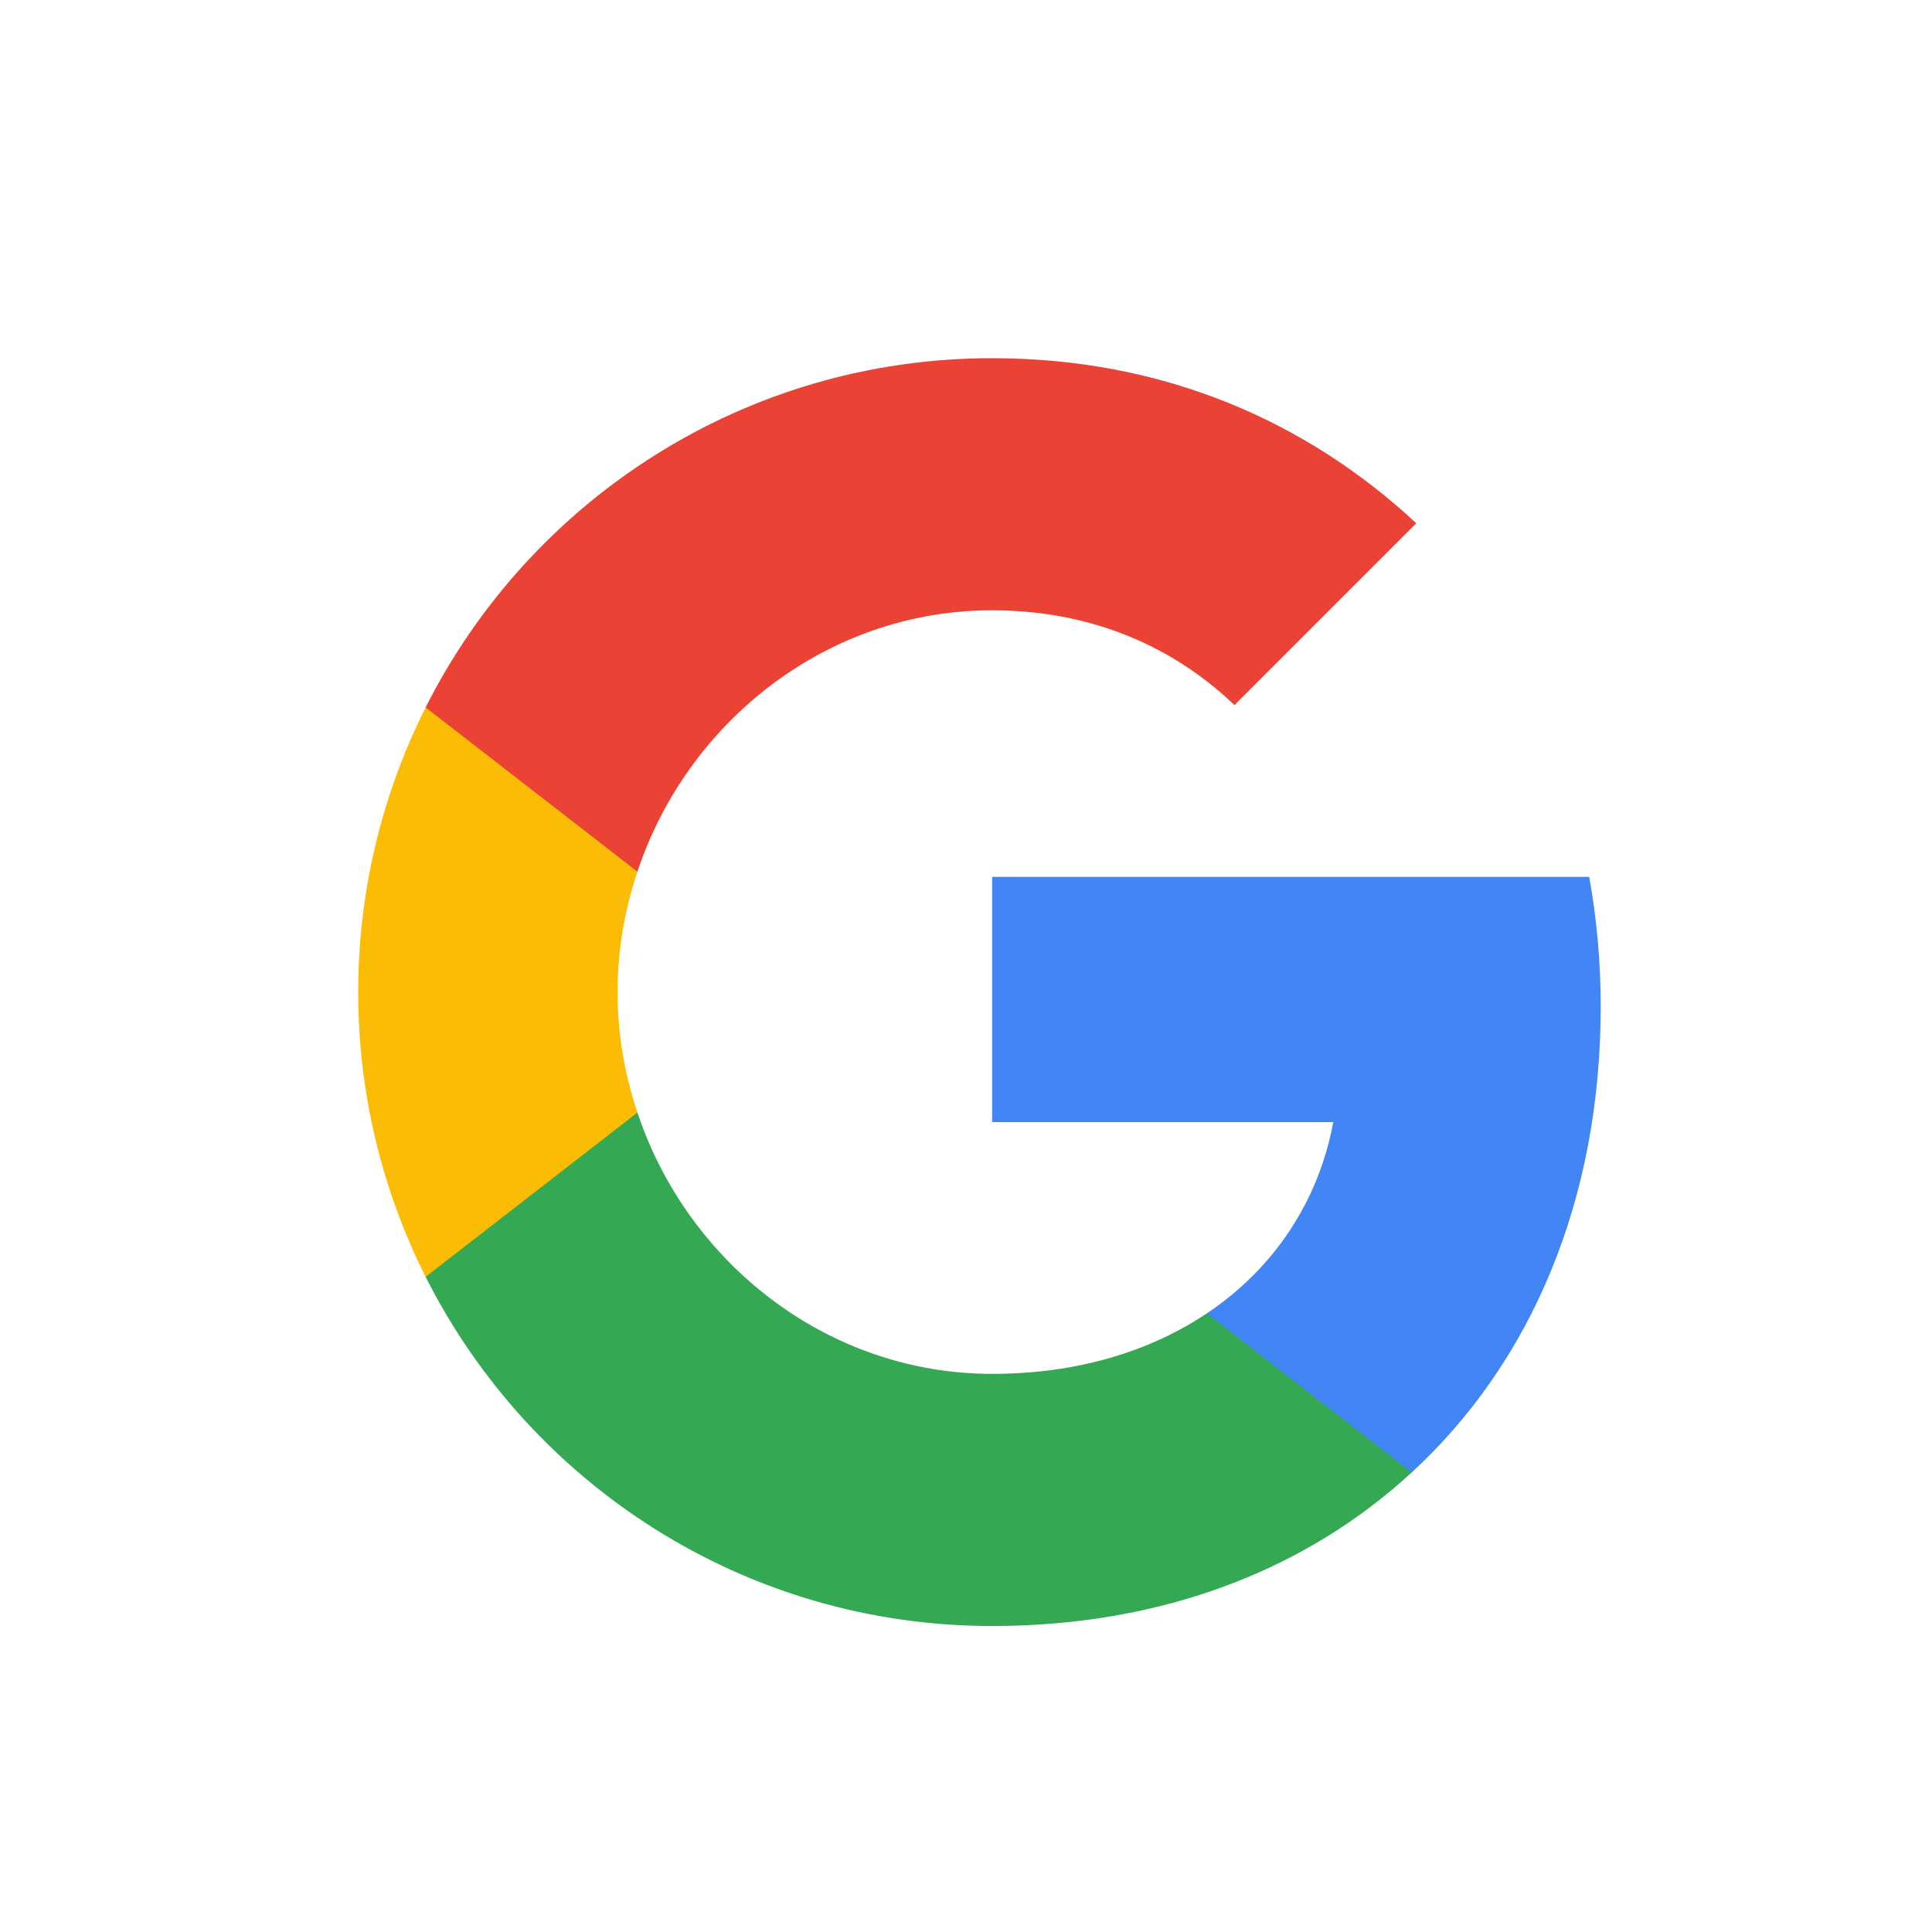
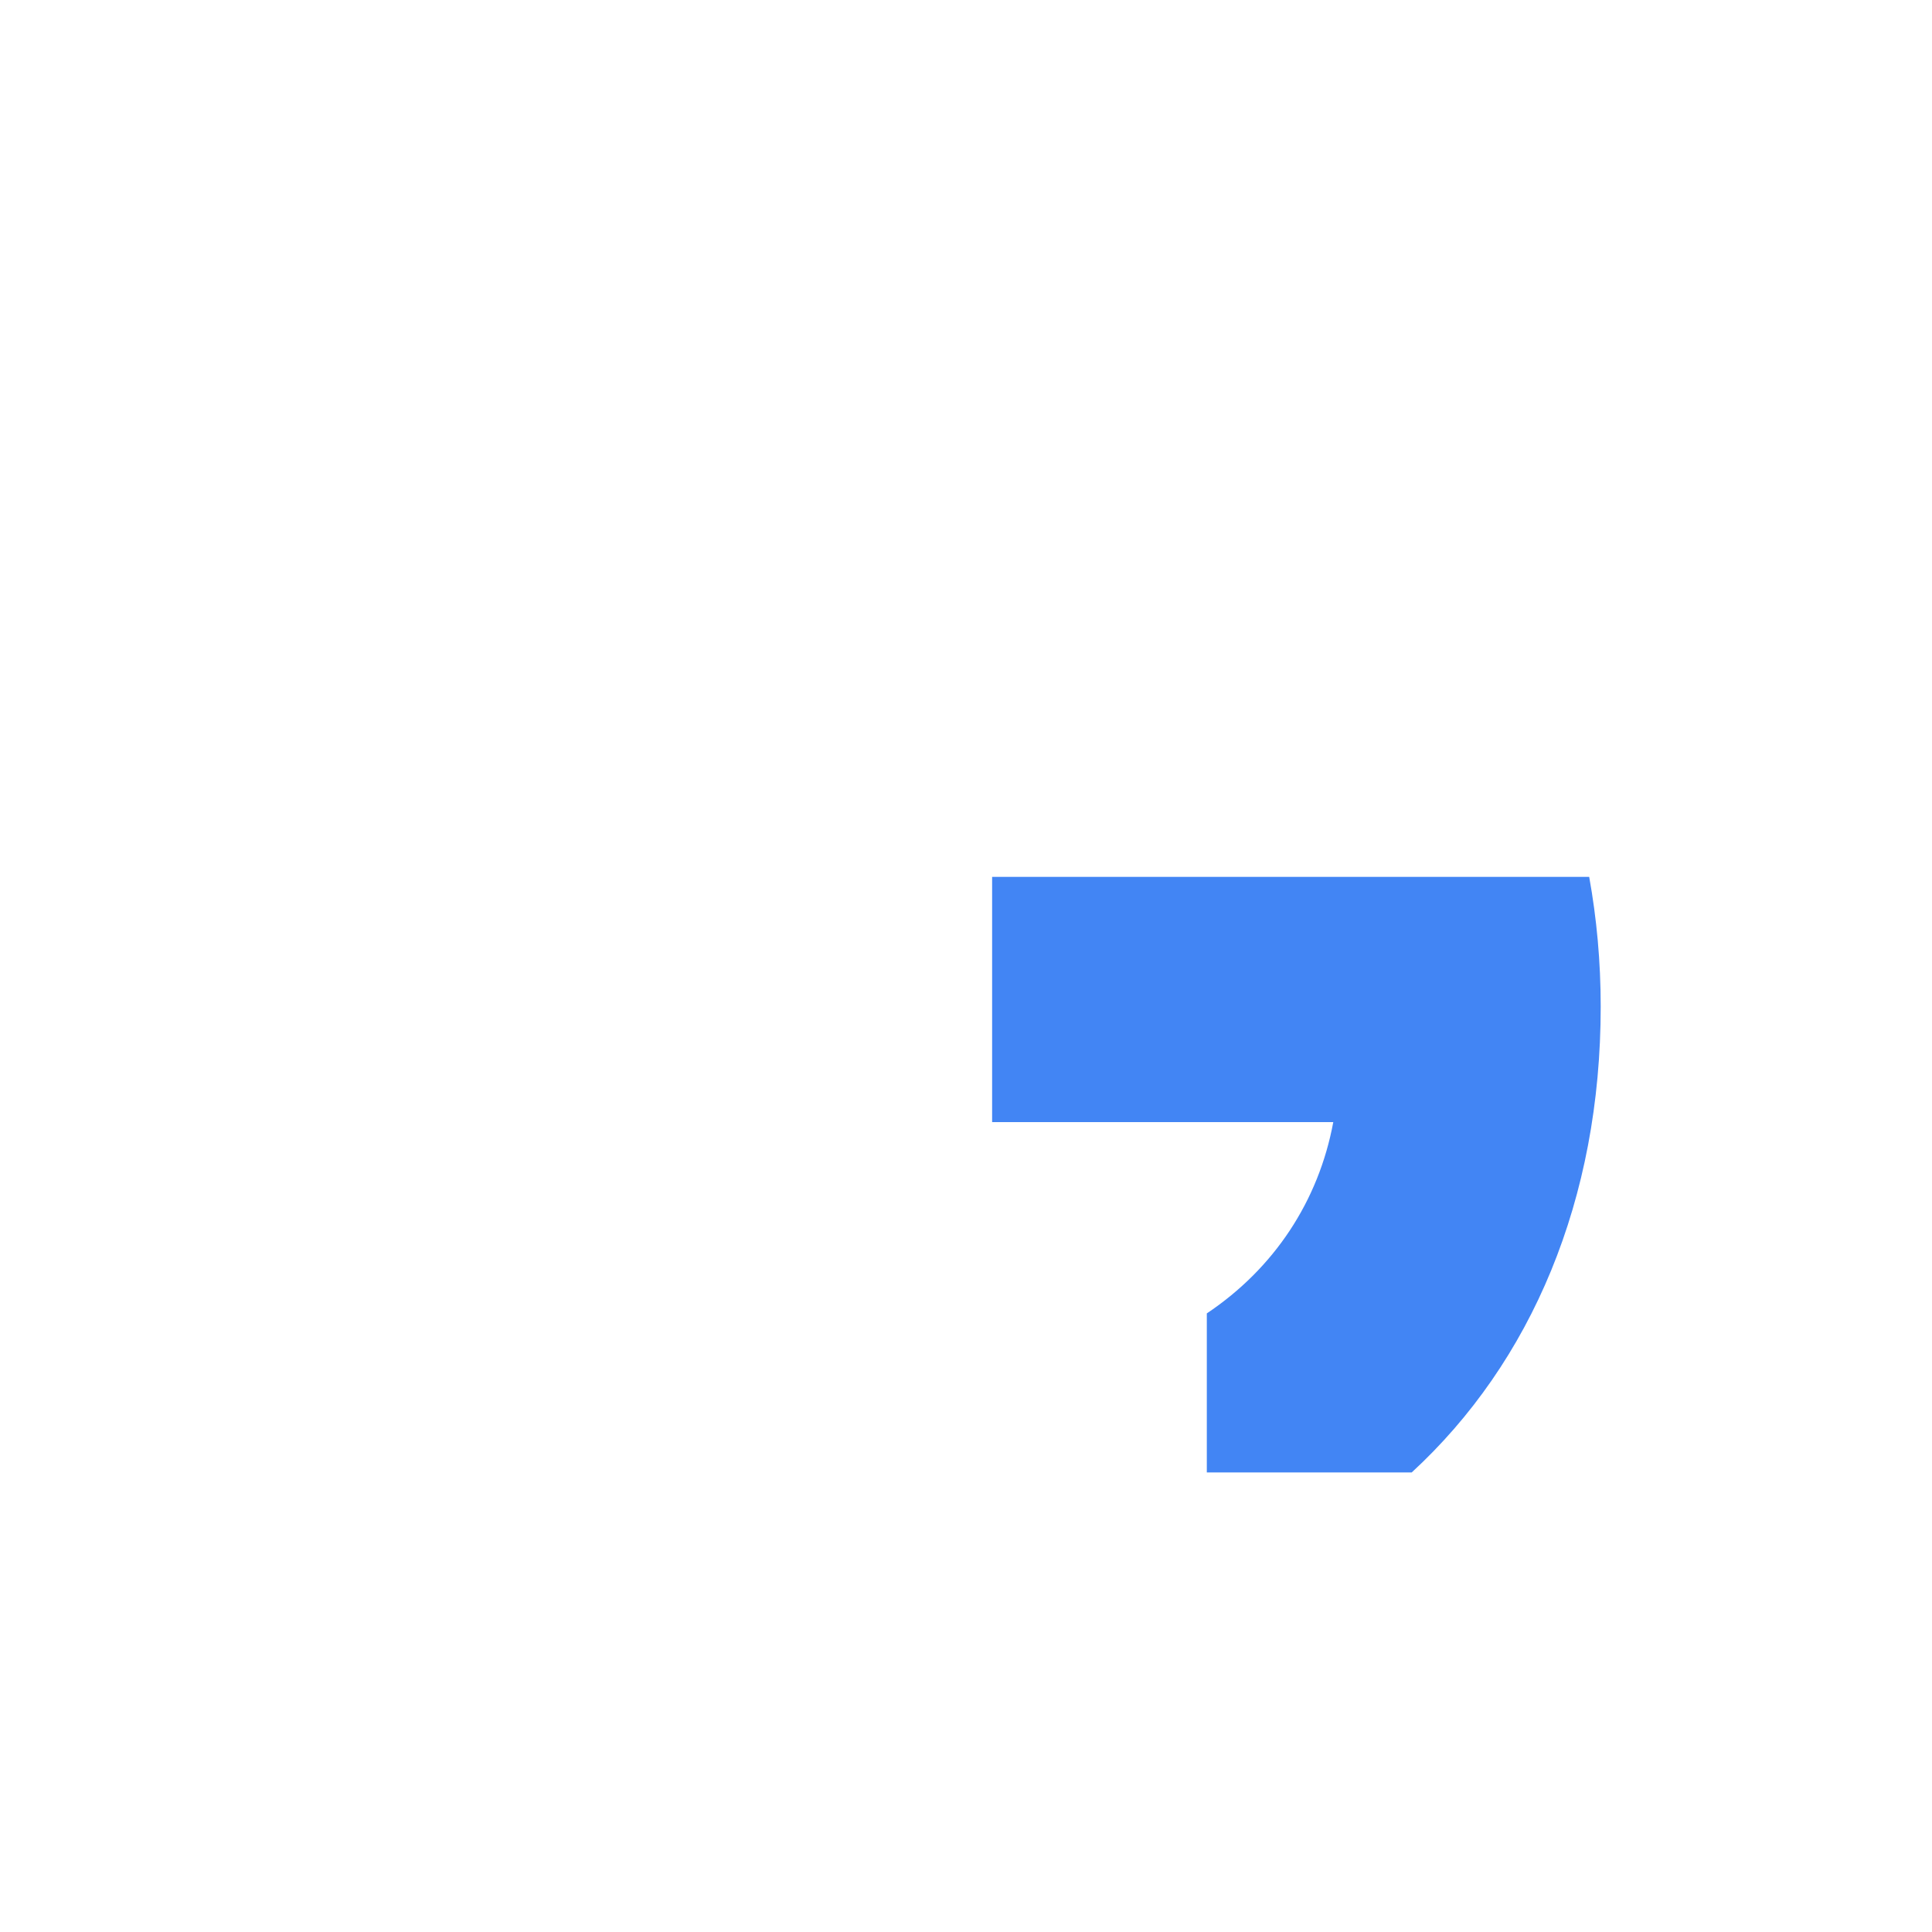
<svg xmlns="http://www.w3.org/2000/svg" width="48" height="48" viewBox="0 0 48 48" fill="none">
  <path fill-rule="evenodd" clip-rule="evenodd" d="M39.769 25.007C39.769 23.89 39.669 22.816 39.483 21.785H24.649V27.878H33.125C32.76 29.846 31.651 31.515 29.983 32.631V36.583H35.073C38.051 33.841 39.769 29.803 39.769 25.007Z" fill="#4285F4" />
-   <path fill-rule="evenodd" clip-rule="evenodd" d="M24.649 40.398C28.901 40.398 32.467 38.987 35.073 36.582L29.983 32.63C28.572 33.575 26.768 34.133 24.649 34.133C20.547 34.133 17.075 31.363 15.836 27.64H10.574V31.721C13.166 36.868 18.492 40.398 24.649 40.398Z" fill="#34A853" />
-   <path fill-rule="evenodd" clip-rule="evenodd" d="M15.836 27.642C15.521 26.697 15.342 25.688 15.342 24.65C15.342 23.612 15.521 22.602 15.836 21.657V17.577H10.574C9.507 19.703 8.899 22.108 8.899 24.65C8.899 27.191 9.507 29.597 10.574 31.723L15.836 27.642Z" fill="#FBBC05" />
-   <path fill-rule="evenodd" clip-rule="evenodd" d="M24.649 15.163C26.961 15.163 29.038 15.958 30.67 17.518L35.187 13.001C32.46 10.46 28.894 8.899 24.649 8.899C18.492 8.899 13.166 12.428 10.574 17.576L15.836 21.656C17.075 17.934 20.547 15.163 24.649 15.163Z" fill="#EA4335" />
</svg>